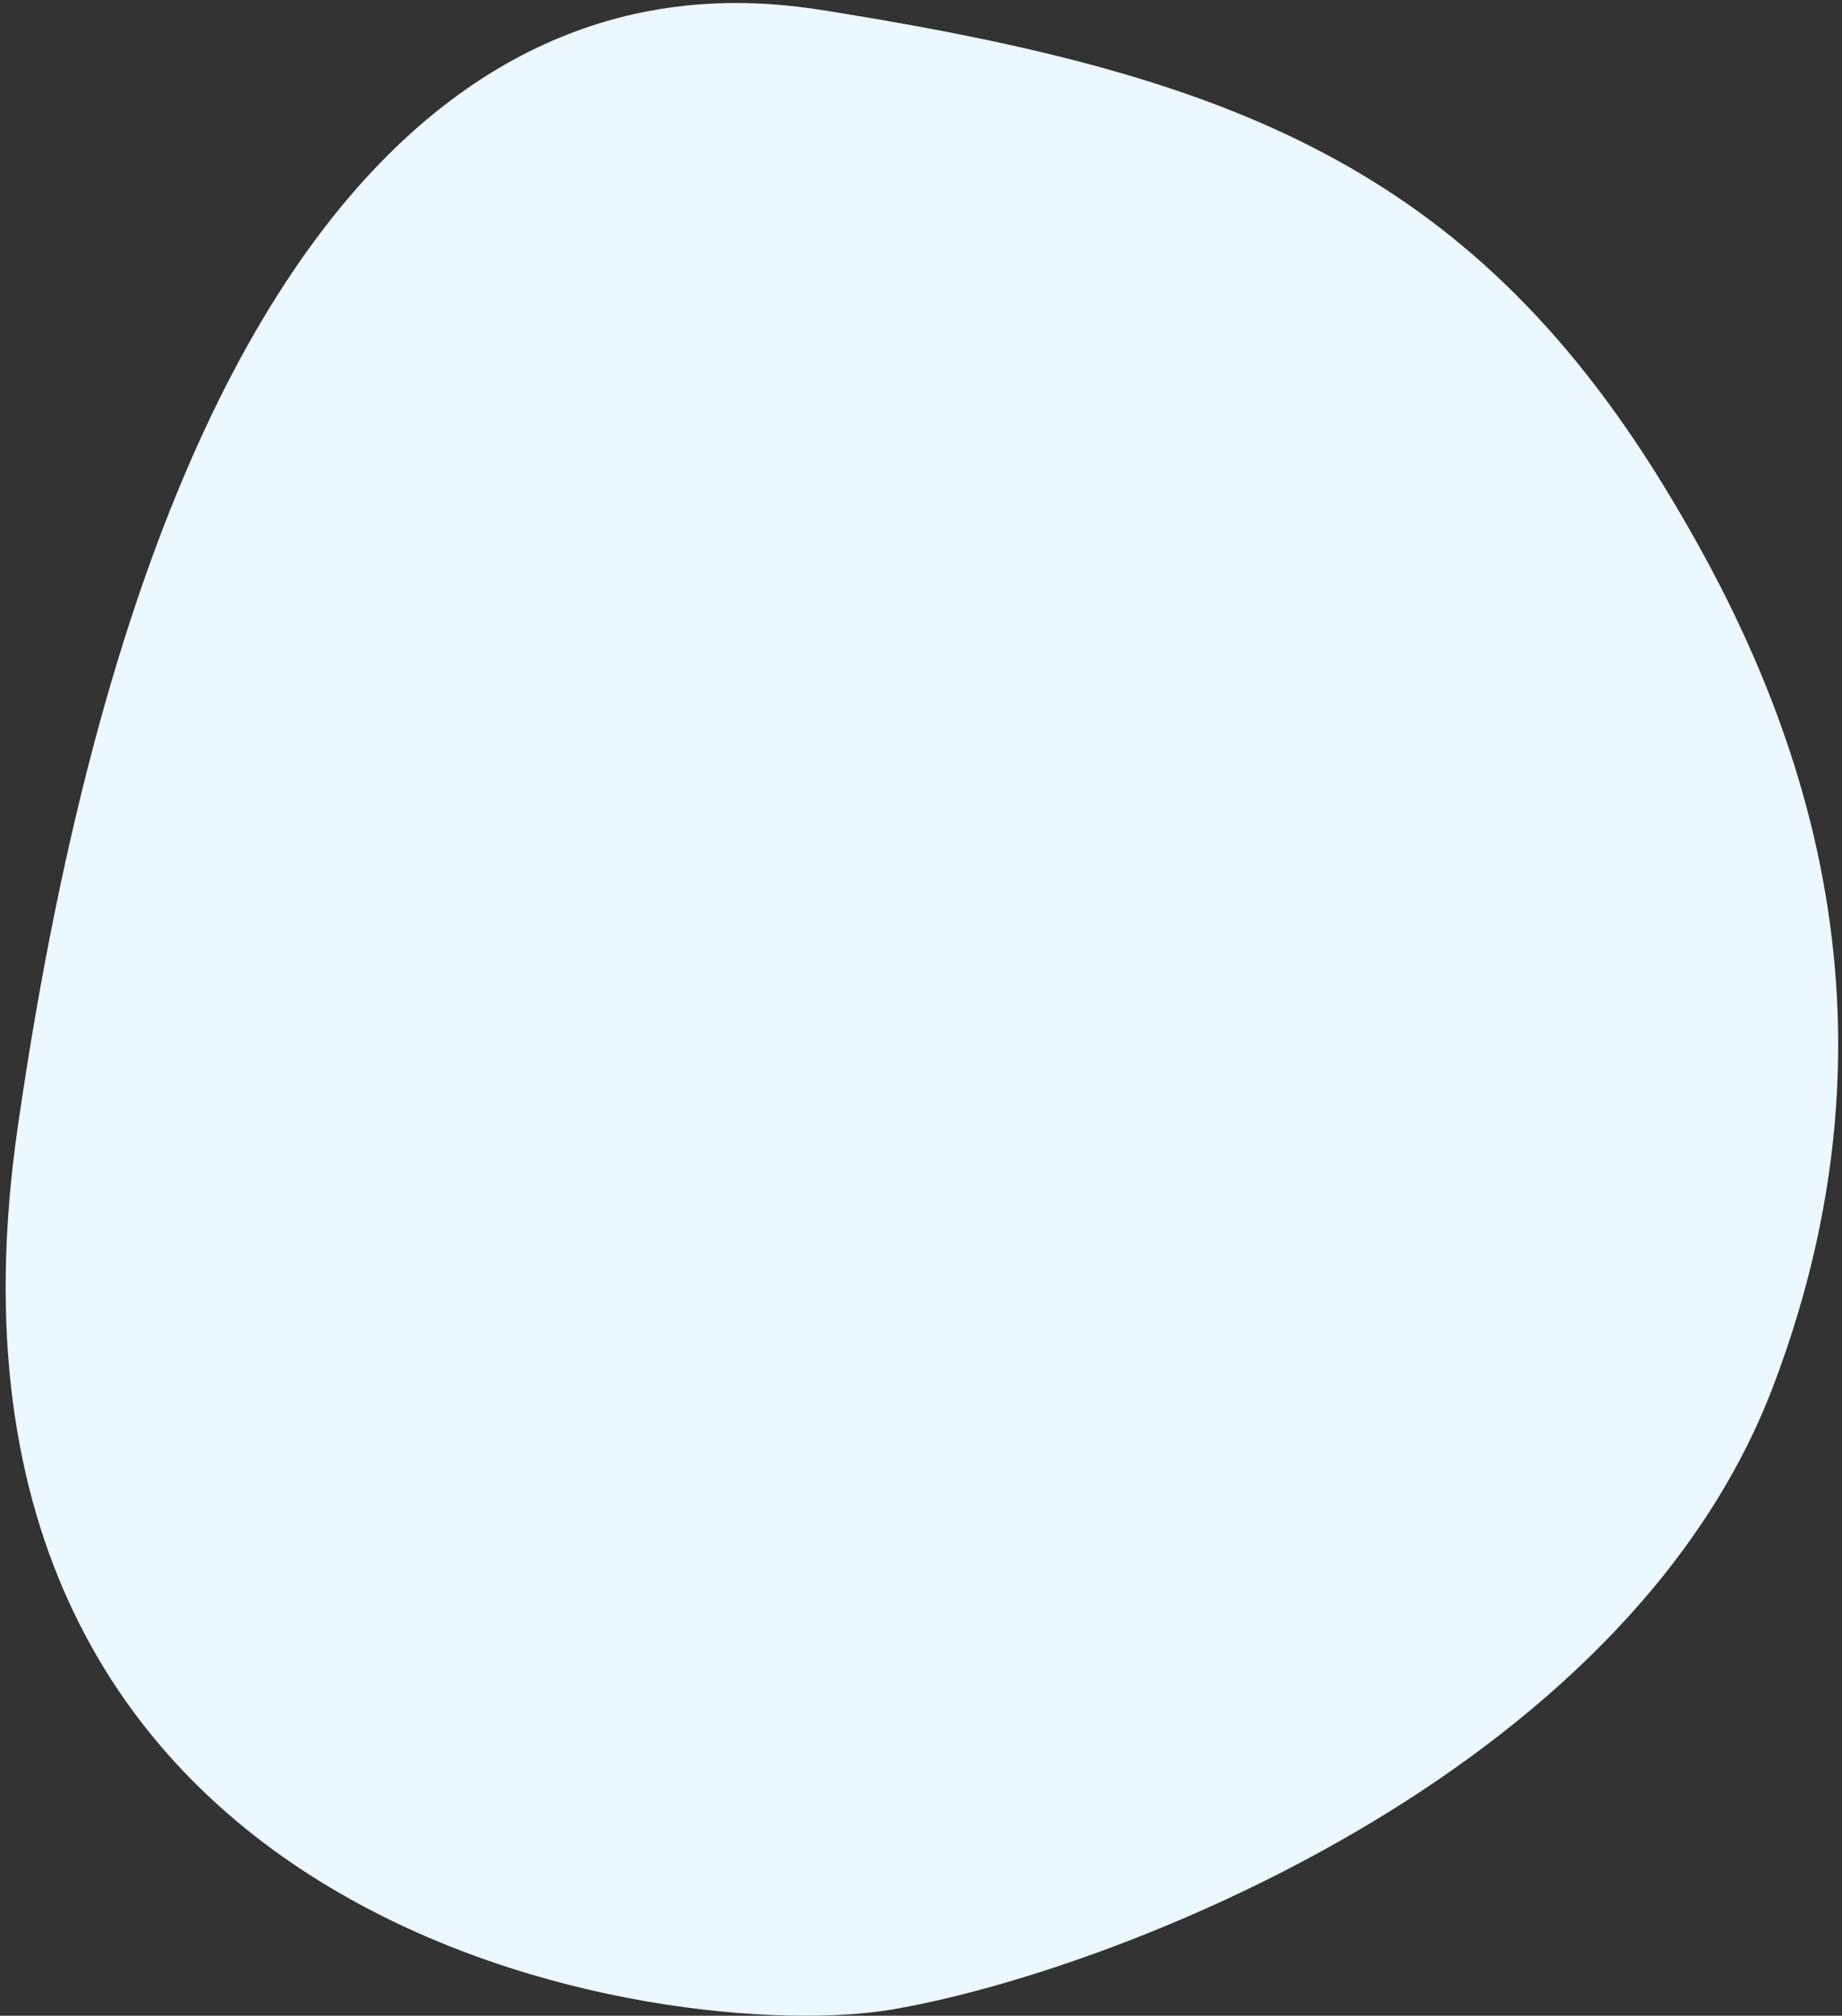
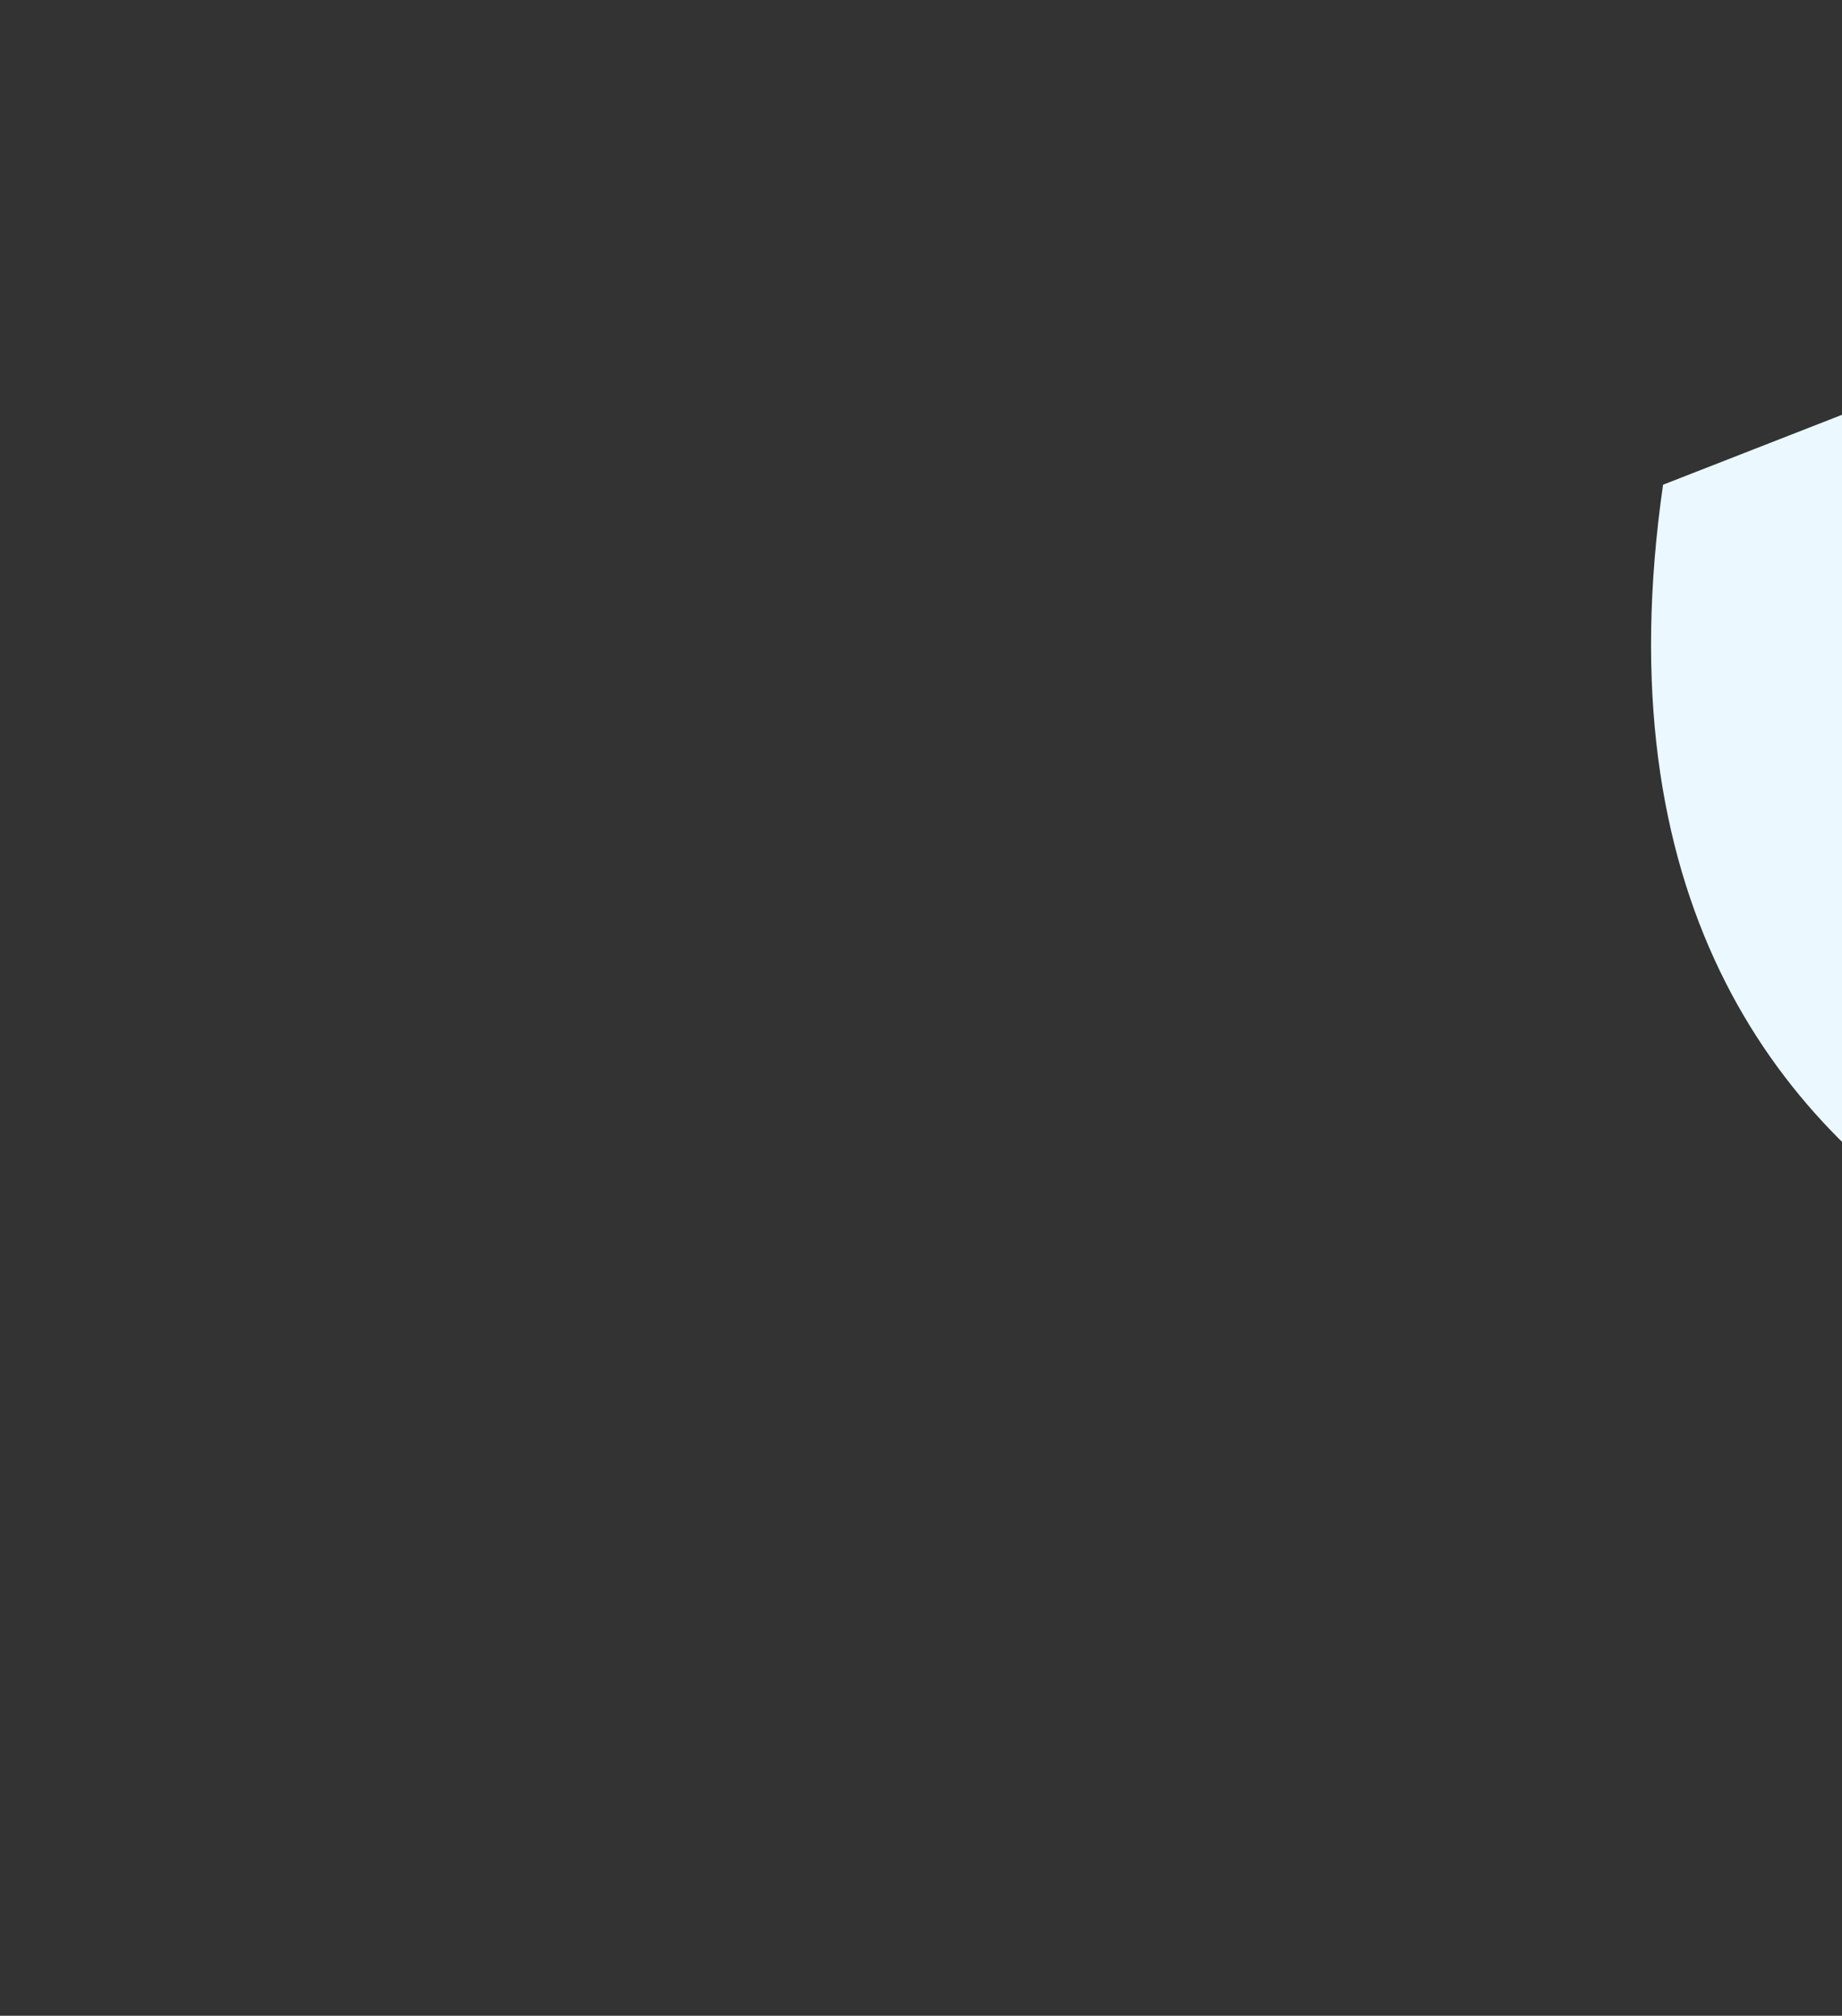
<svg xmlns="http://www.w3.org/2000/svg" width="297" height="325" fill="none" preserveAspectRatio="none">
  <rect width="100%" height="100%" fill="#333333" stroke="none" />
-   <path d="M268.149 78.151C236.604 26.71 197.745 12.256 135.838 2.152 116.1-1.069 31.545-17.153 2.849 181.807c-18.905 131.08 106.02 148.067 140.855 142.202 34.836-5.864 118.286-37.545 142.212-100.533 23.925-62.988 2.04-113.023-17.767-145.325z" fill="#EBF8FF" />
+   <path d="M268.149 78.151c-18.905 131.08 106.02 148.067 140.855 142.202 34.836-5.864 118.286-37.545 142.212-100.533 23.925-62.988 2.04-113.023-17.767-145.325z" fill="#EBF8FF" />
</svg>